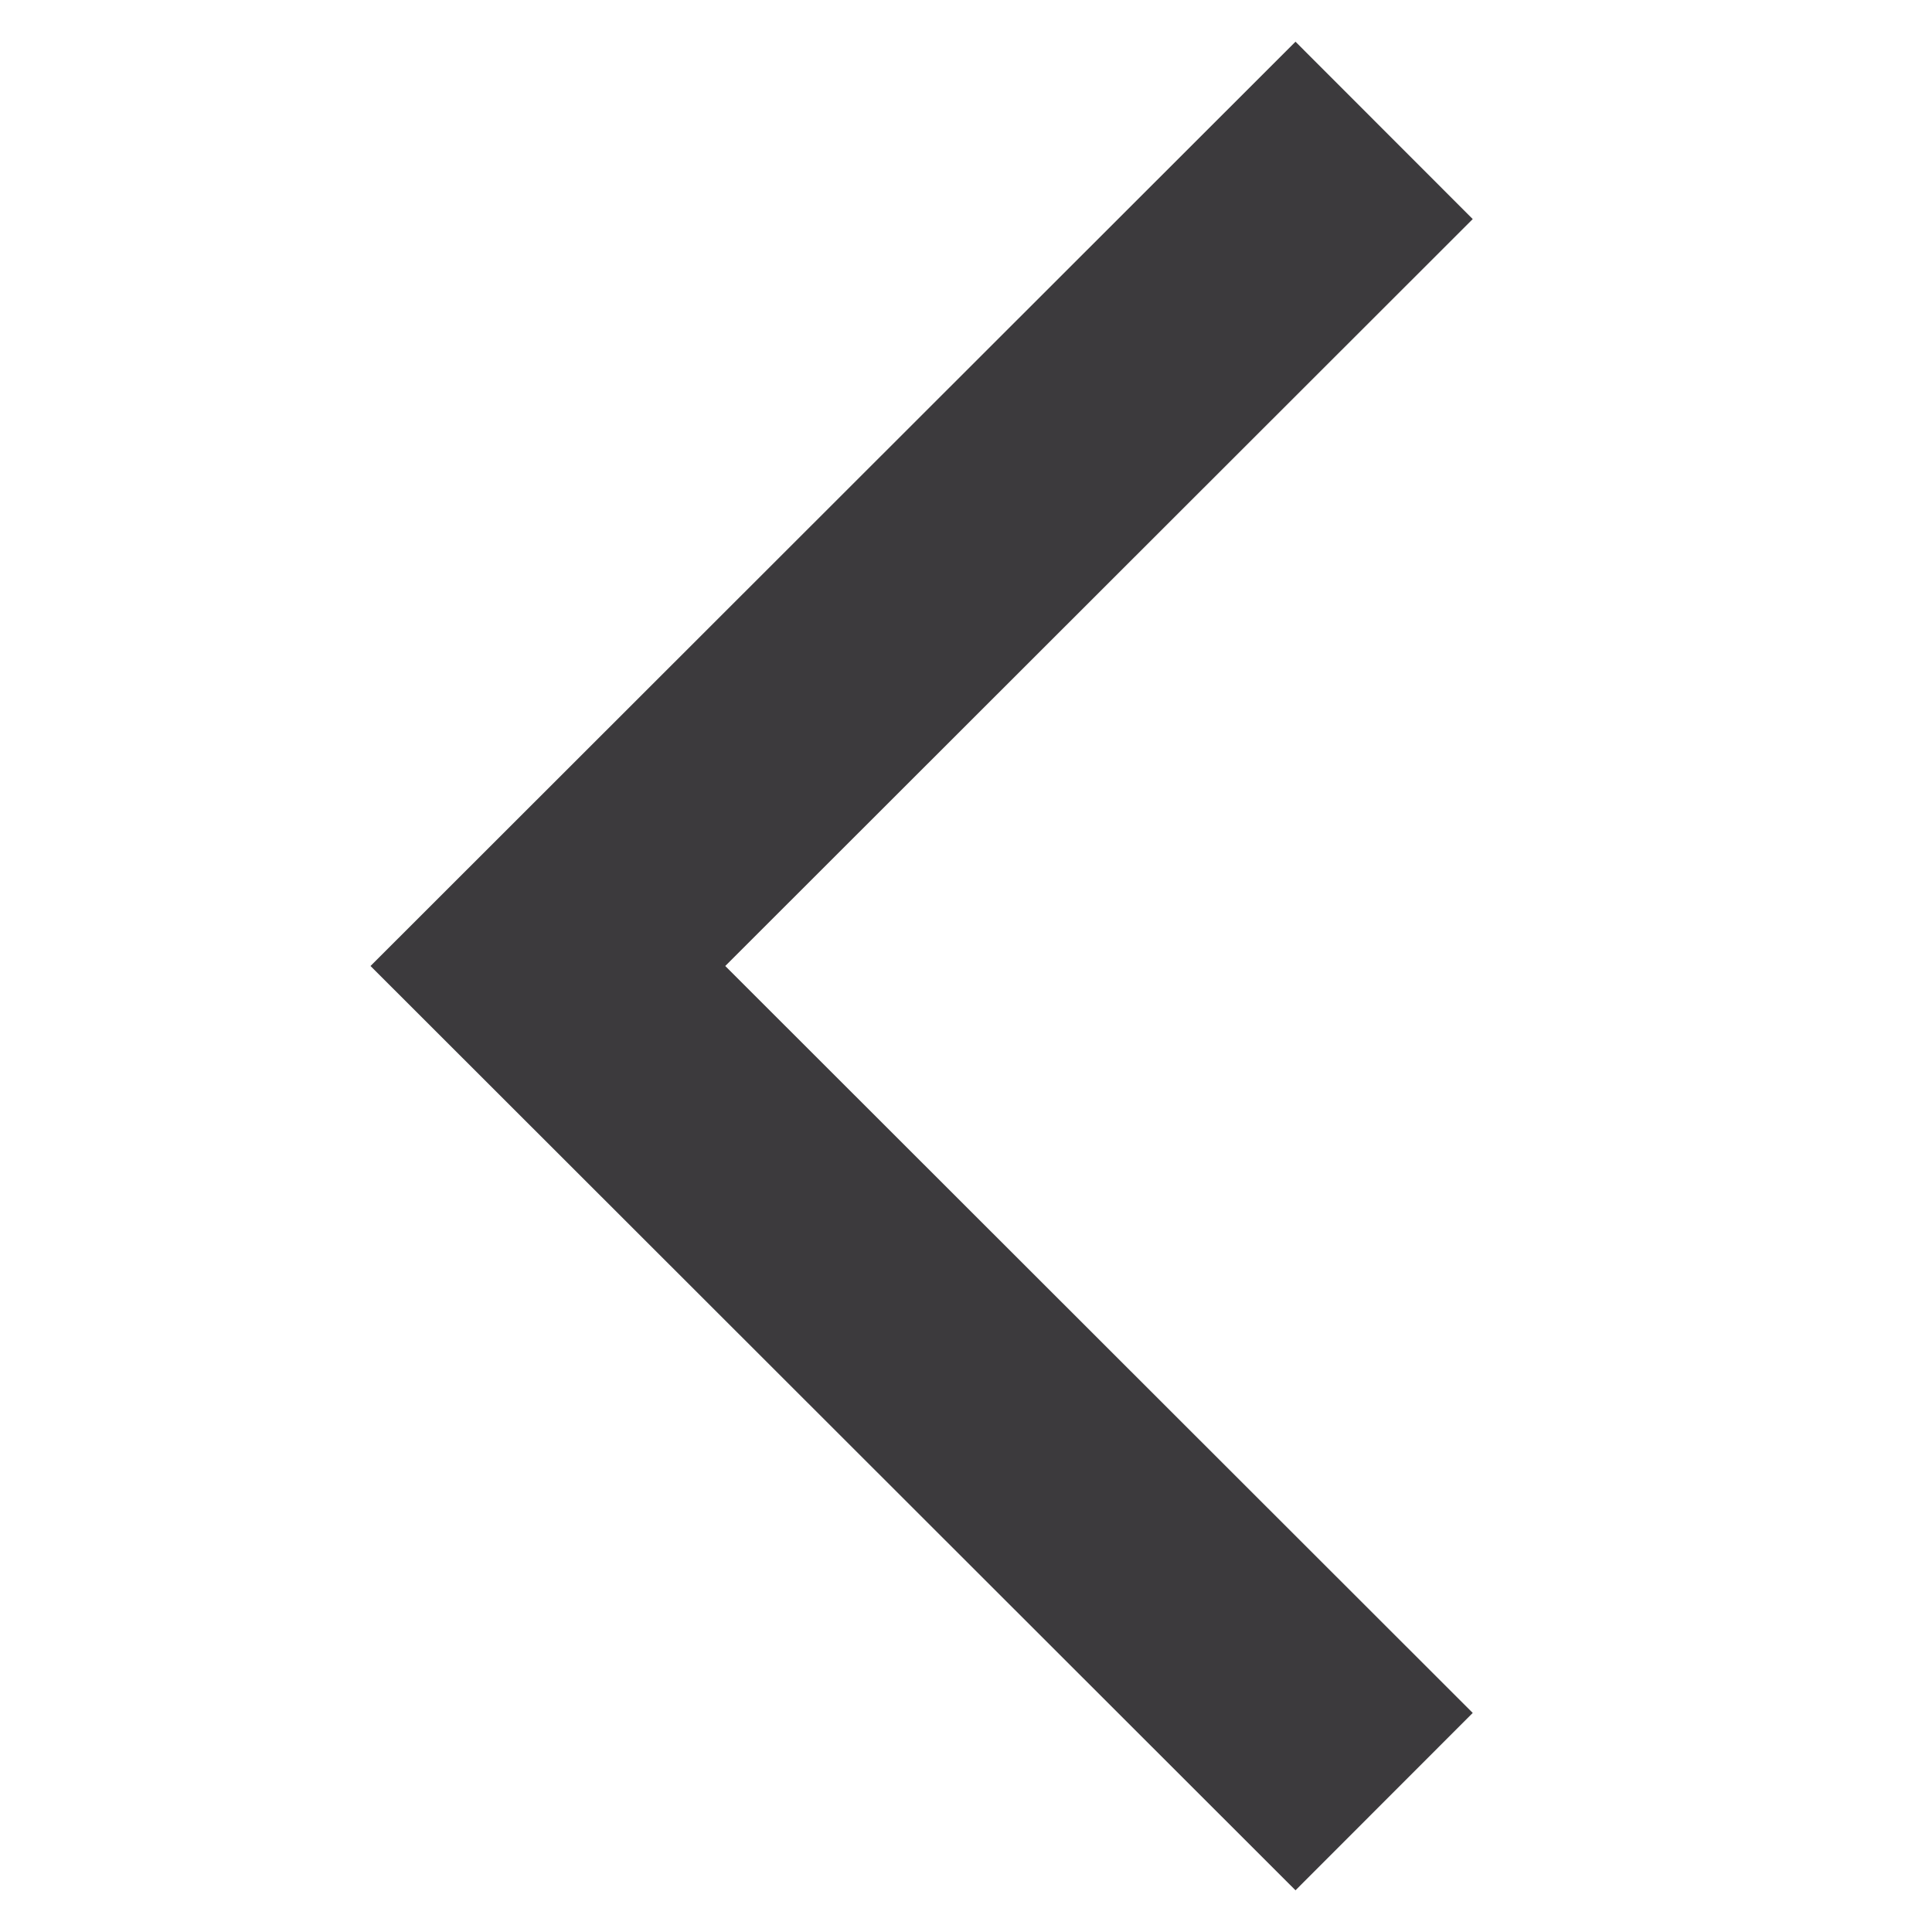
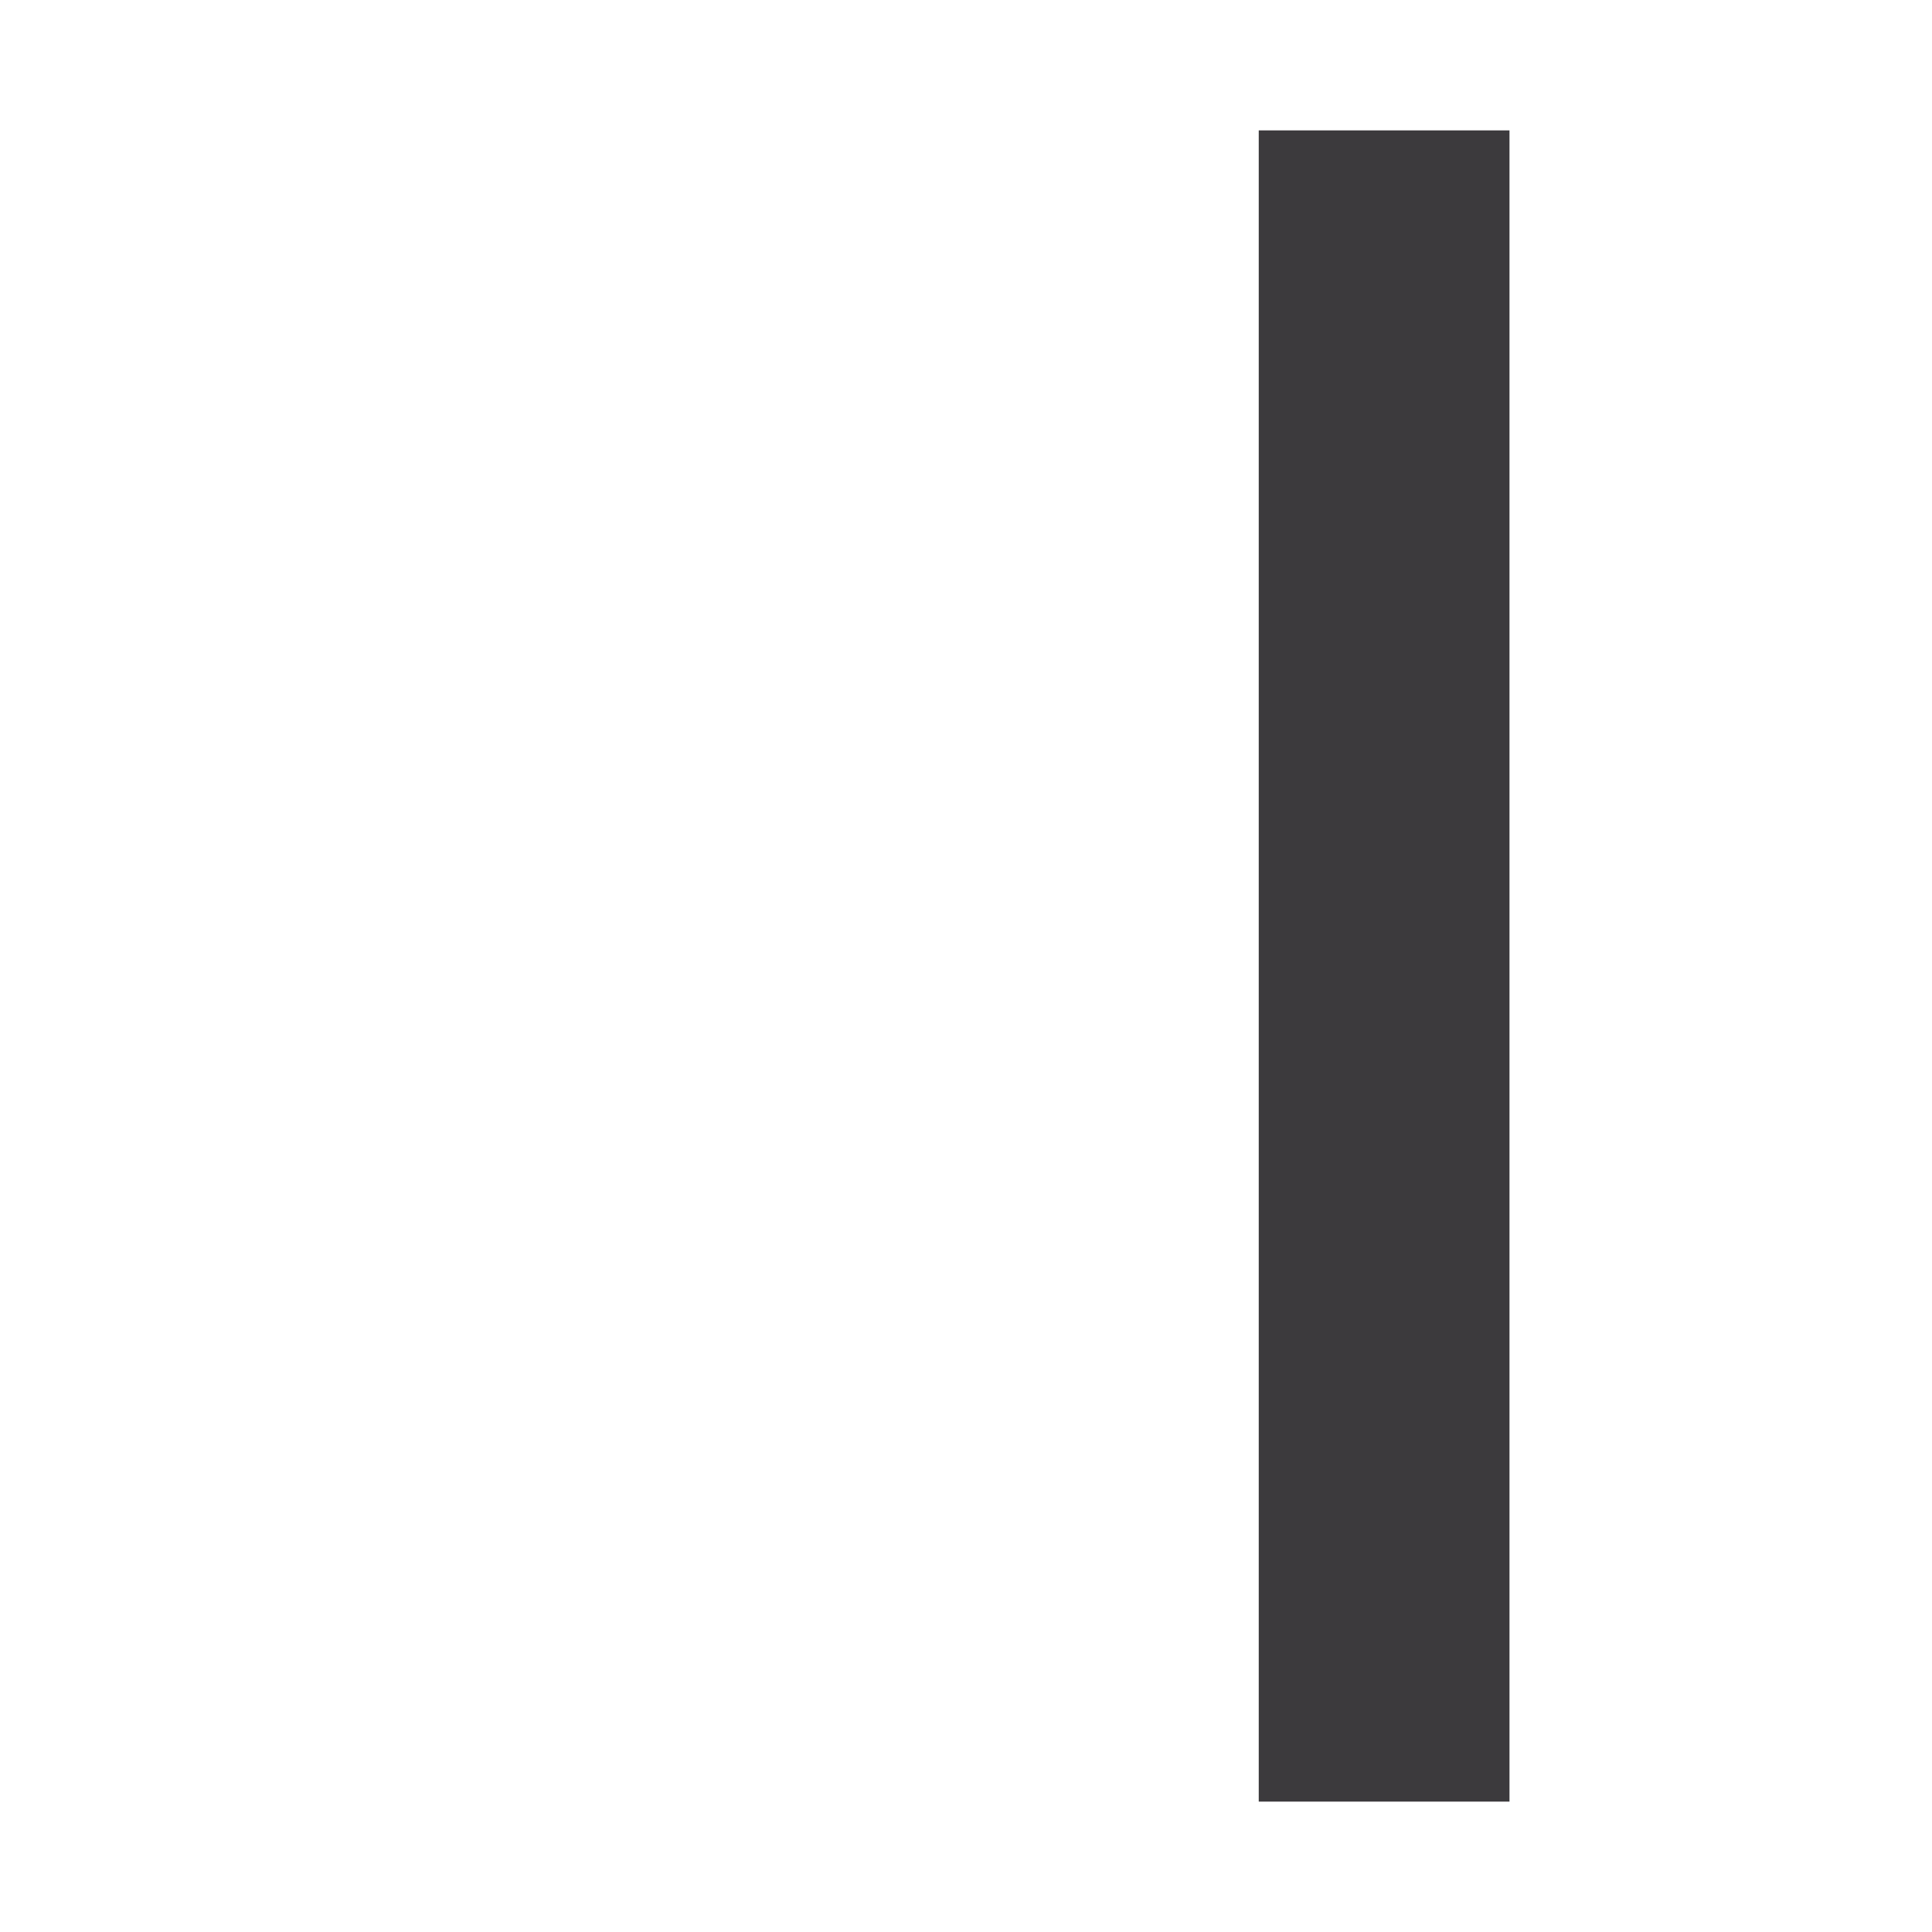
<svg xmlns="http://www.w3.org/2000/svg" version="1.1" id="Calque_1" x="0px" y="0px" viewBox="0 0 308.2 308.2" style="enable-background:new 0 0 308.2 308.2;" xml:space="preserve">
  <style type="text/css">
	.st0{fill:none;stroke:#3c3a3d;stroke-width:40;stroke-miterlimit:10;}
</style>
  <g id="Arrow__x2F__Chevron_x5F_Left_x5F_MD">
-     <path id="Vector" class="st0" d="M220.8,287.4L87.4,154.1L220.8,20.8" />
+     <path id="Vector" class="st0" d="M220.8,287.4L220.8,20.8" />
  </g>
</svg>